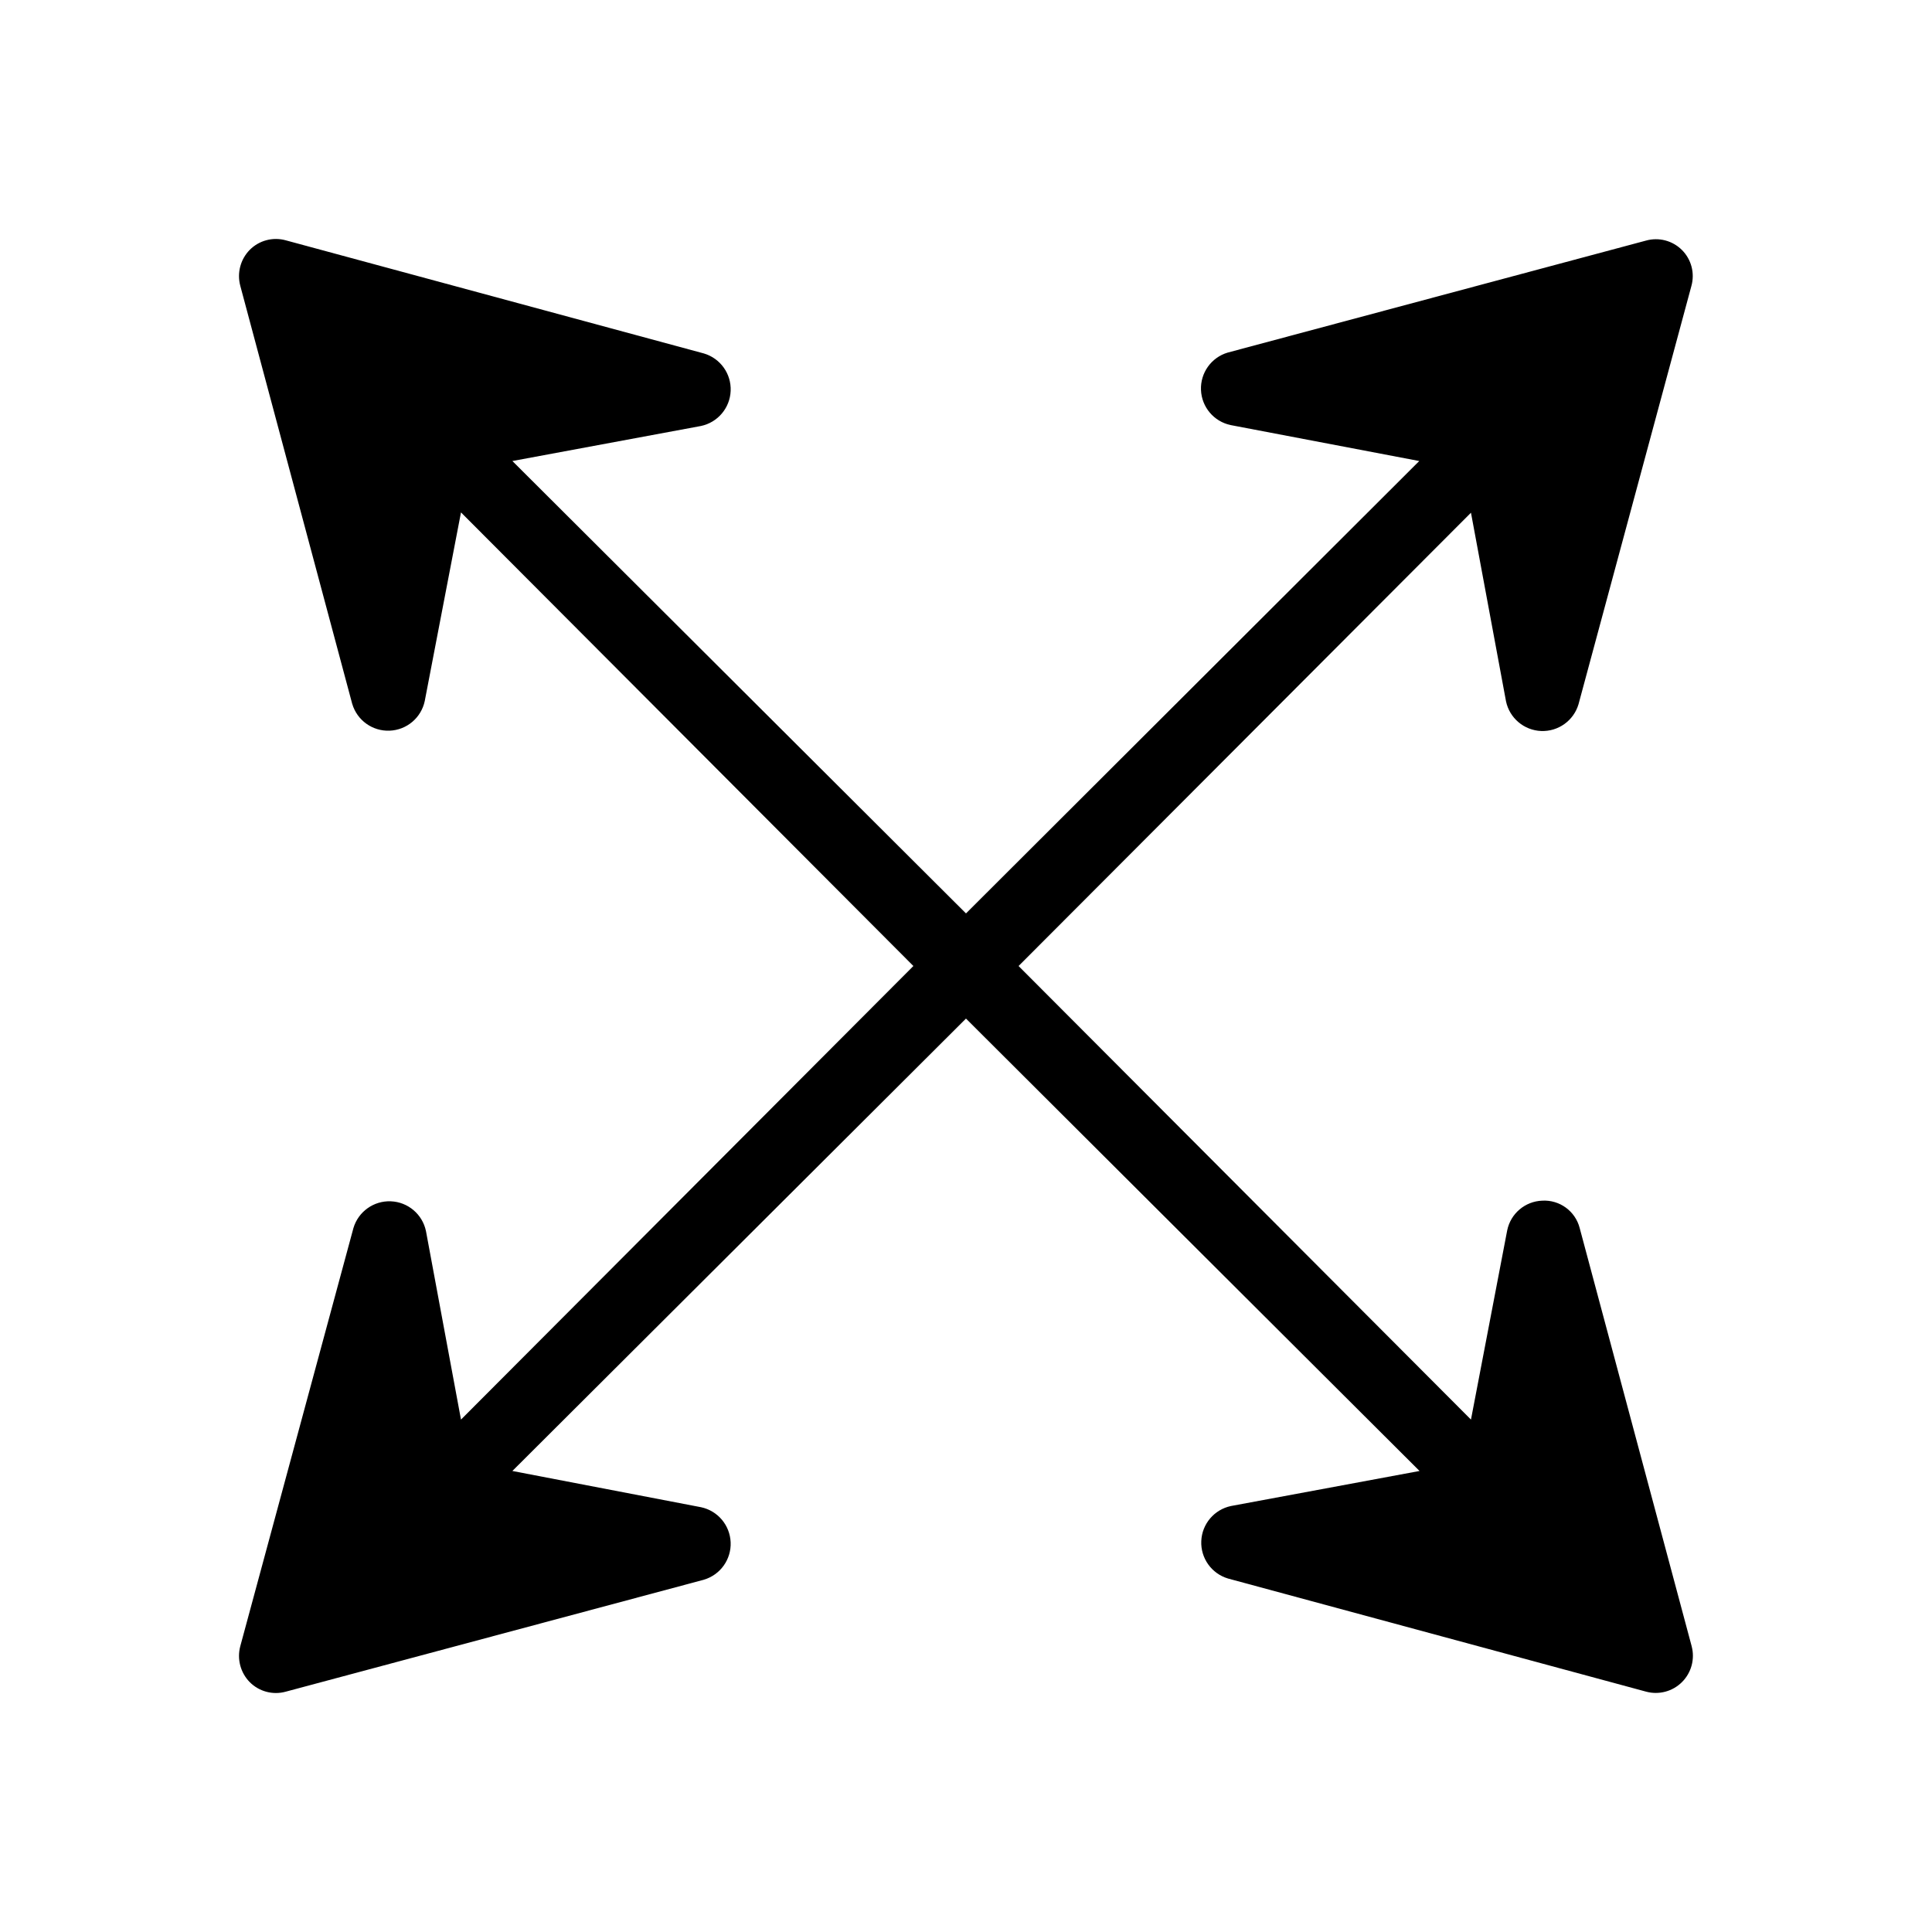
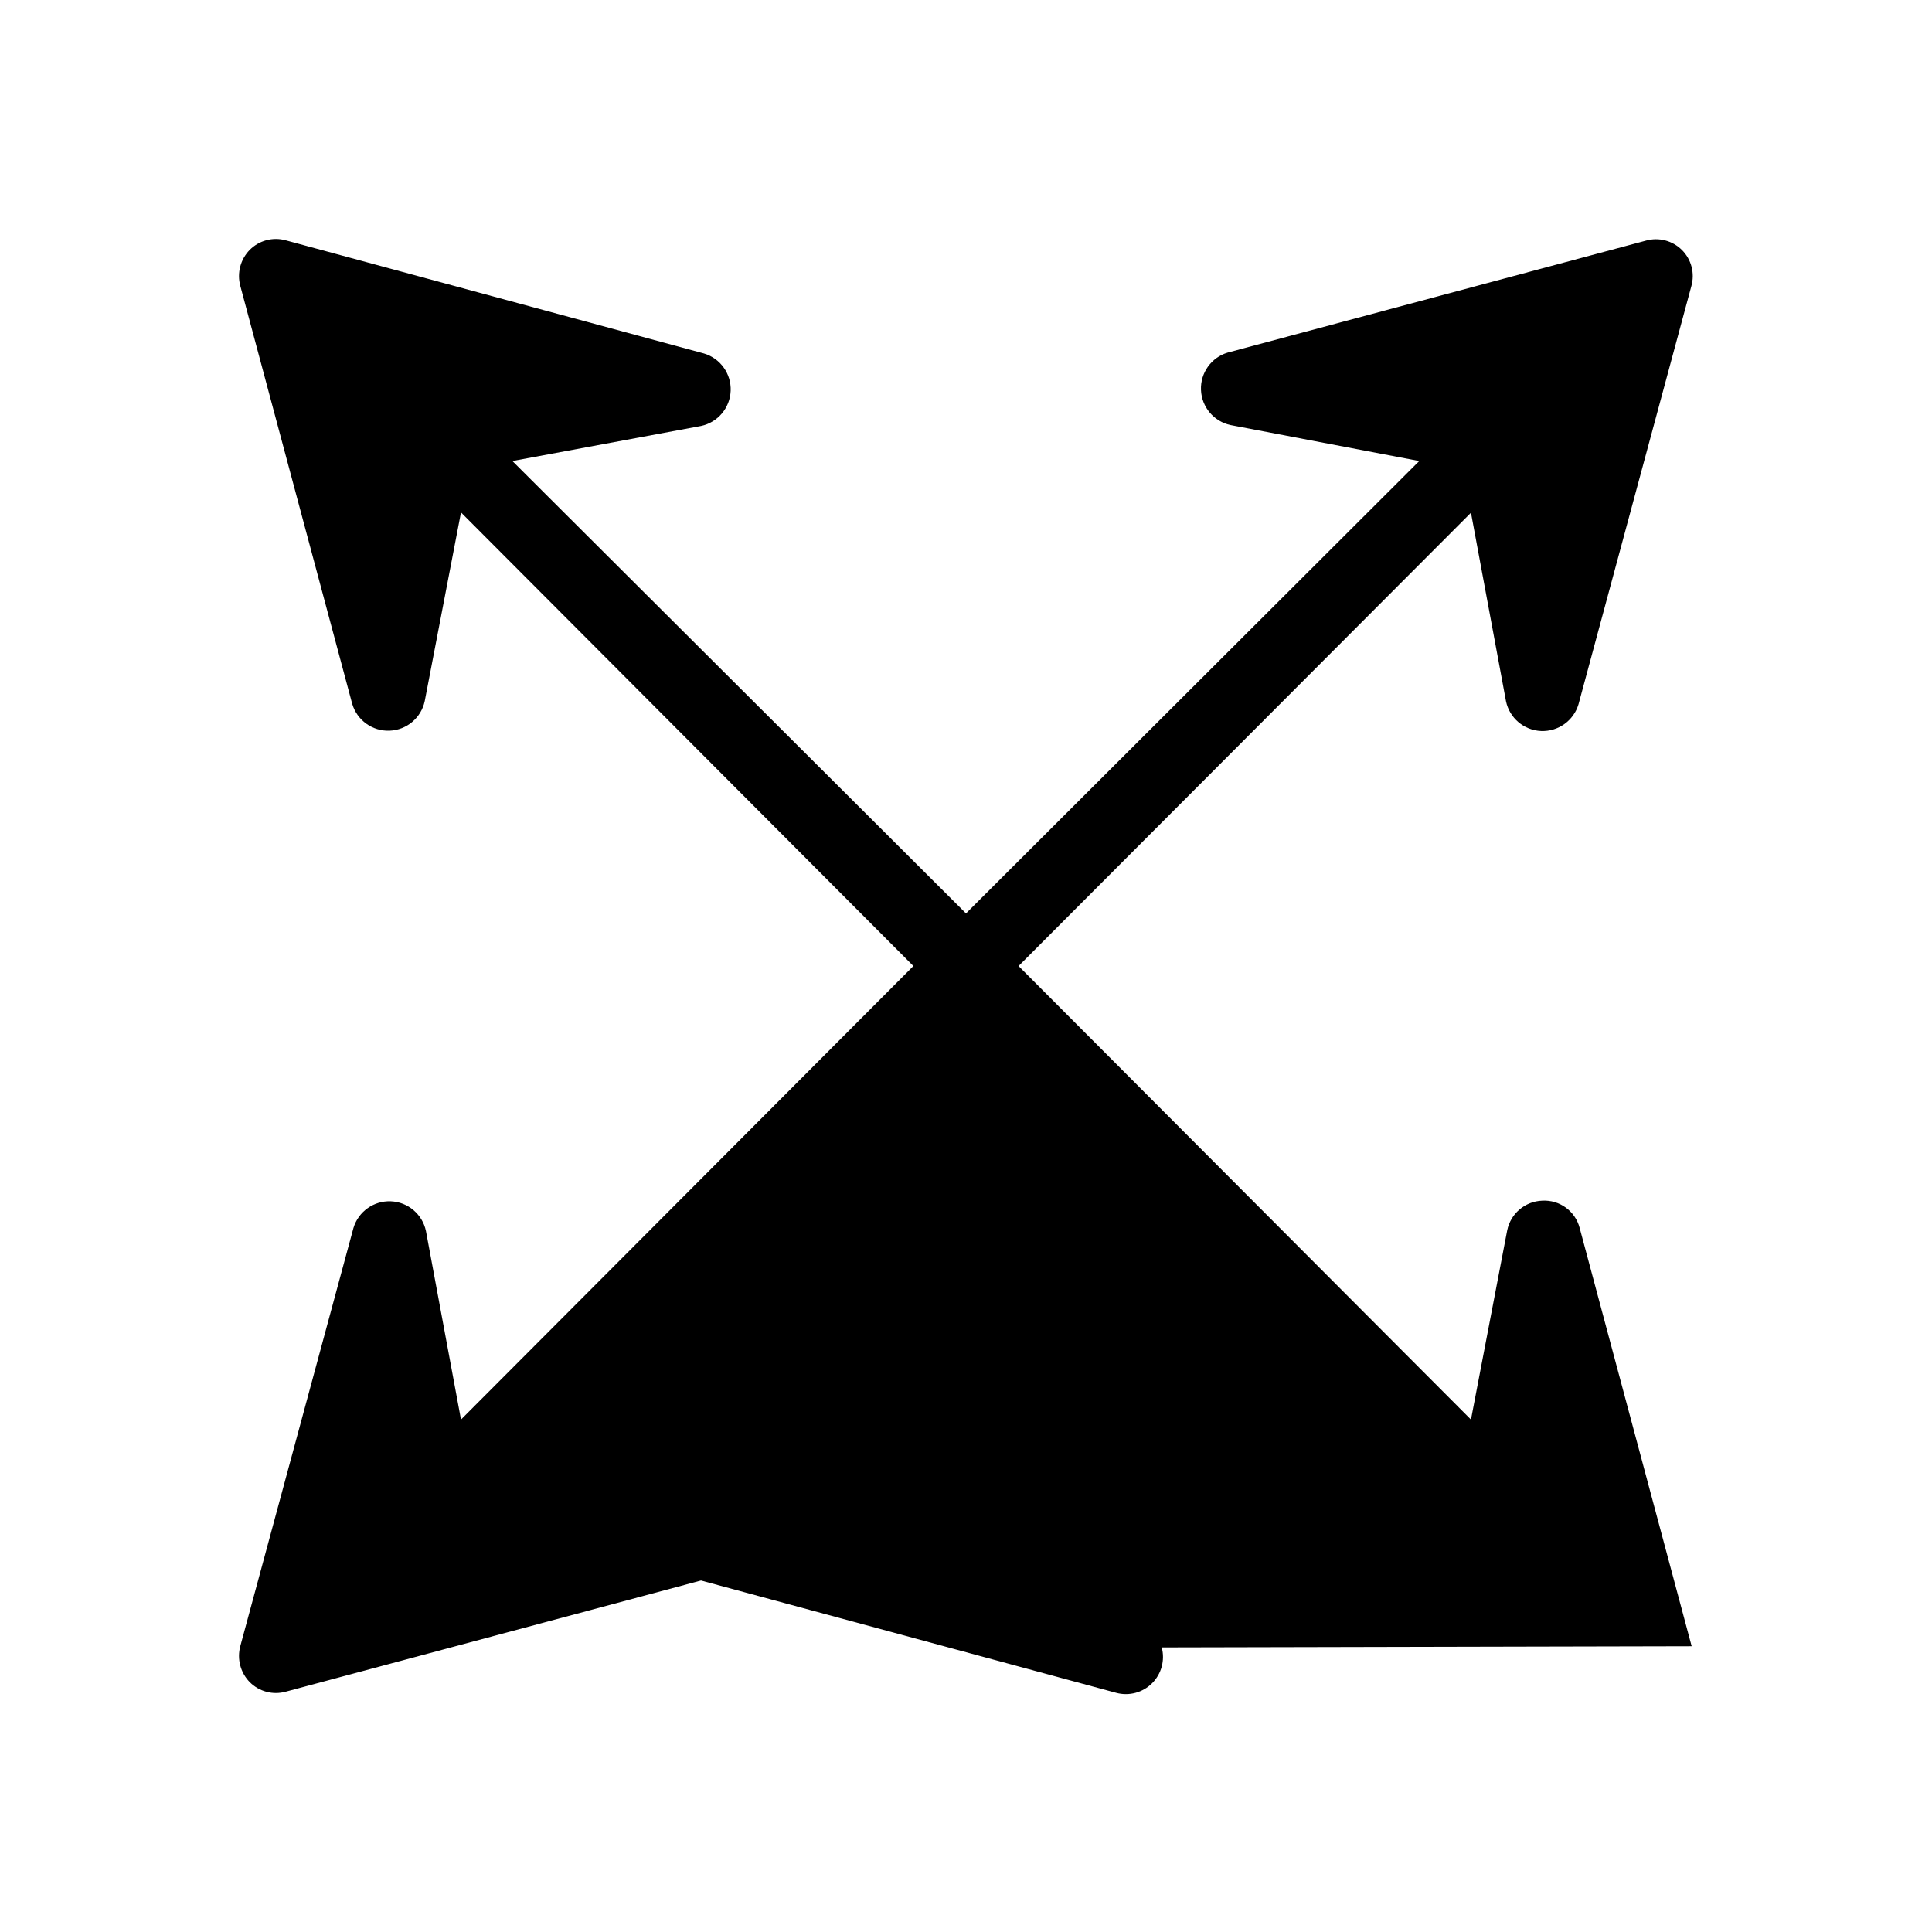
<svg xmlns="http://www.w3.org/2000/svg" fill="#000000" width="800px" height="800px" version="1.1" viewBox="144 144 512 512">
-   <path d="m592.31 580.27-29.68-110.84c-1.156-4.469-5.309-7.504-9.918-7.242-4.543 0.164-8.383 3.418-9.289 7.871l-9.602 50.145-119.89-120.2 119.89-120.13 9.289 49.988c0.938 4.438 4.766 7.672 9.297 7.859 4.531 0.184 8.609-2.727 9.91-7.074l29.914-110.84c0.957-3.402 0.004-7.055-2.492-9.551-2.5-2.5-6.152-3.453-9.555-2.492l-110.84 29.676c-4.348 1.297-7.258 5.379-7.07 9.91 0.184 4.531 3.422 8.359 7.856 9.297l49.988 9.527-120.12 119.89-120.21-119.89 49.988-9.289c4.438-0.941 7.672-4.769 7.856-9.301 0.188-4.531-2.723-8.609-7.07-9.91l-110.84-29.992c-3.398-0.941-7.039 0.023-9.527 2.519-2.469 2.504-3.426 6.129-2.519 9.527l29.676 110.84 0.004-0.004c1.297 4.348 5.379 7.258 9.91 7.07 4.531-0.184 8.359-3.418 9.297-7.856l9.605-49.988 119.89 120.21-119.89 120.2-9.289-49.988v0.004c-0.941-4.438-4.769-7.676-9.301-7.859-4.531-0.188-8.609 2.727-9.91 7.07l-29.992 110.84c-0.906 3.394 0.051 7.019 2.519 9.523 2.488 2.496 6.129 3.461 9.527 2.519l110.84-29.676-0.004-0.004c4.348-1.297 7.258-5.375 7.07-9.906-0.184-4.531-3.418-8.363-7.856-9.301l-49.988-9.602 120.21-119.89 120.2 119.89-49.988 9.289h0.004c-4.438 0.938-7.676 4.766-7.859 9.297-0.188 4.531 2.727 8.609 7.07 9.91l110.84 29.992c3.391 0.906 7.012-0.066 9.492-2.551 2.484-2.481 3.457-6.102 2.551-9.492z" />
+   <path d="m592.31 580.27-29.68-110.84c-1.156-4.469-5.309-7.504-9.918-7.242-4.543 0.164-8.383 3.418-9.289 7.871l-9.602 50.145-119.89-120.2 119.89-120.13 9.289 49.988c0.938 4.438 4.766 7.672 9.297 7.859 4.531 0.184 8.609-2.727 9.91-7.074l29.914-110.84c0.957-3.402 0.004-7.055-2.492-9.551-2.5-2.5-6.152-3.453-9.555-2.492l-110.84 29.676c-4.348 1.297-7.258 5.379-7.07 9.91 0.184 4.531 3.422 8.359 7.856 9.297l49.988 9.527-120.12 119.89-120.21-119.89 49.988-9.289c4.438-0.941 7.672-4.769 7.856-9.301 0.188-4.531-2.723-8.609-7.07-9.91l-110.84-29.992c-3.398-0.941-7.039 0.023-9.527 2.519-2.469 2.504-3.426 6.129-2.519 9.527l29.676 110.84 0.004-0.004c1.297 4.348 5.379 7.258 9.91 7.07 4.531-0.184 8.359-3.418 9.297-7.856l9.605-49.988 119.89 120.21-119.89 120.2-9.289-49.988v0.004c-0.941-4.438-4.769-7.676-9.301-7.859-4.531-0.188-8.609 2.727-9.91 7.07l-29.992 110.84c-0.906 3.394 0.051 7.019 2.519 9.523 2.488 2.496 6.129 3.461 9.527 2.519l110.84-29.676-0.004-0.004c4.348-1.297 7.258-5.375 7.07-9.906-0.184-4.531-3.418-8.363-7.856-9.301h0.004c-4.438 0.938-7.676 4.766-7.859 9.297-0.188 4.531 2.727 8.609 7.07 9.91l110.84 29.992c3.391 0.906 7.012-0.066 9.492-2.551 2.484-2.481 3.457-6.102 2.551-9.492z" />
</svg>